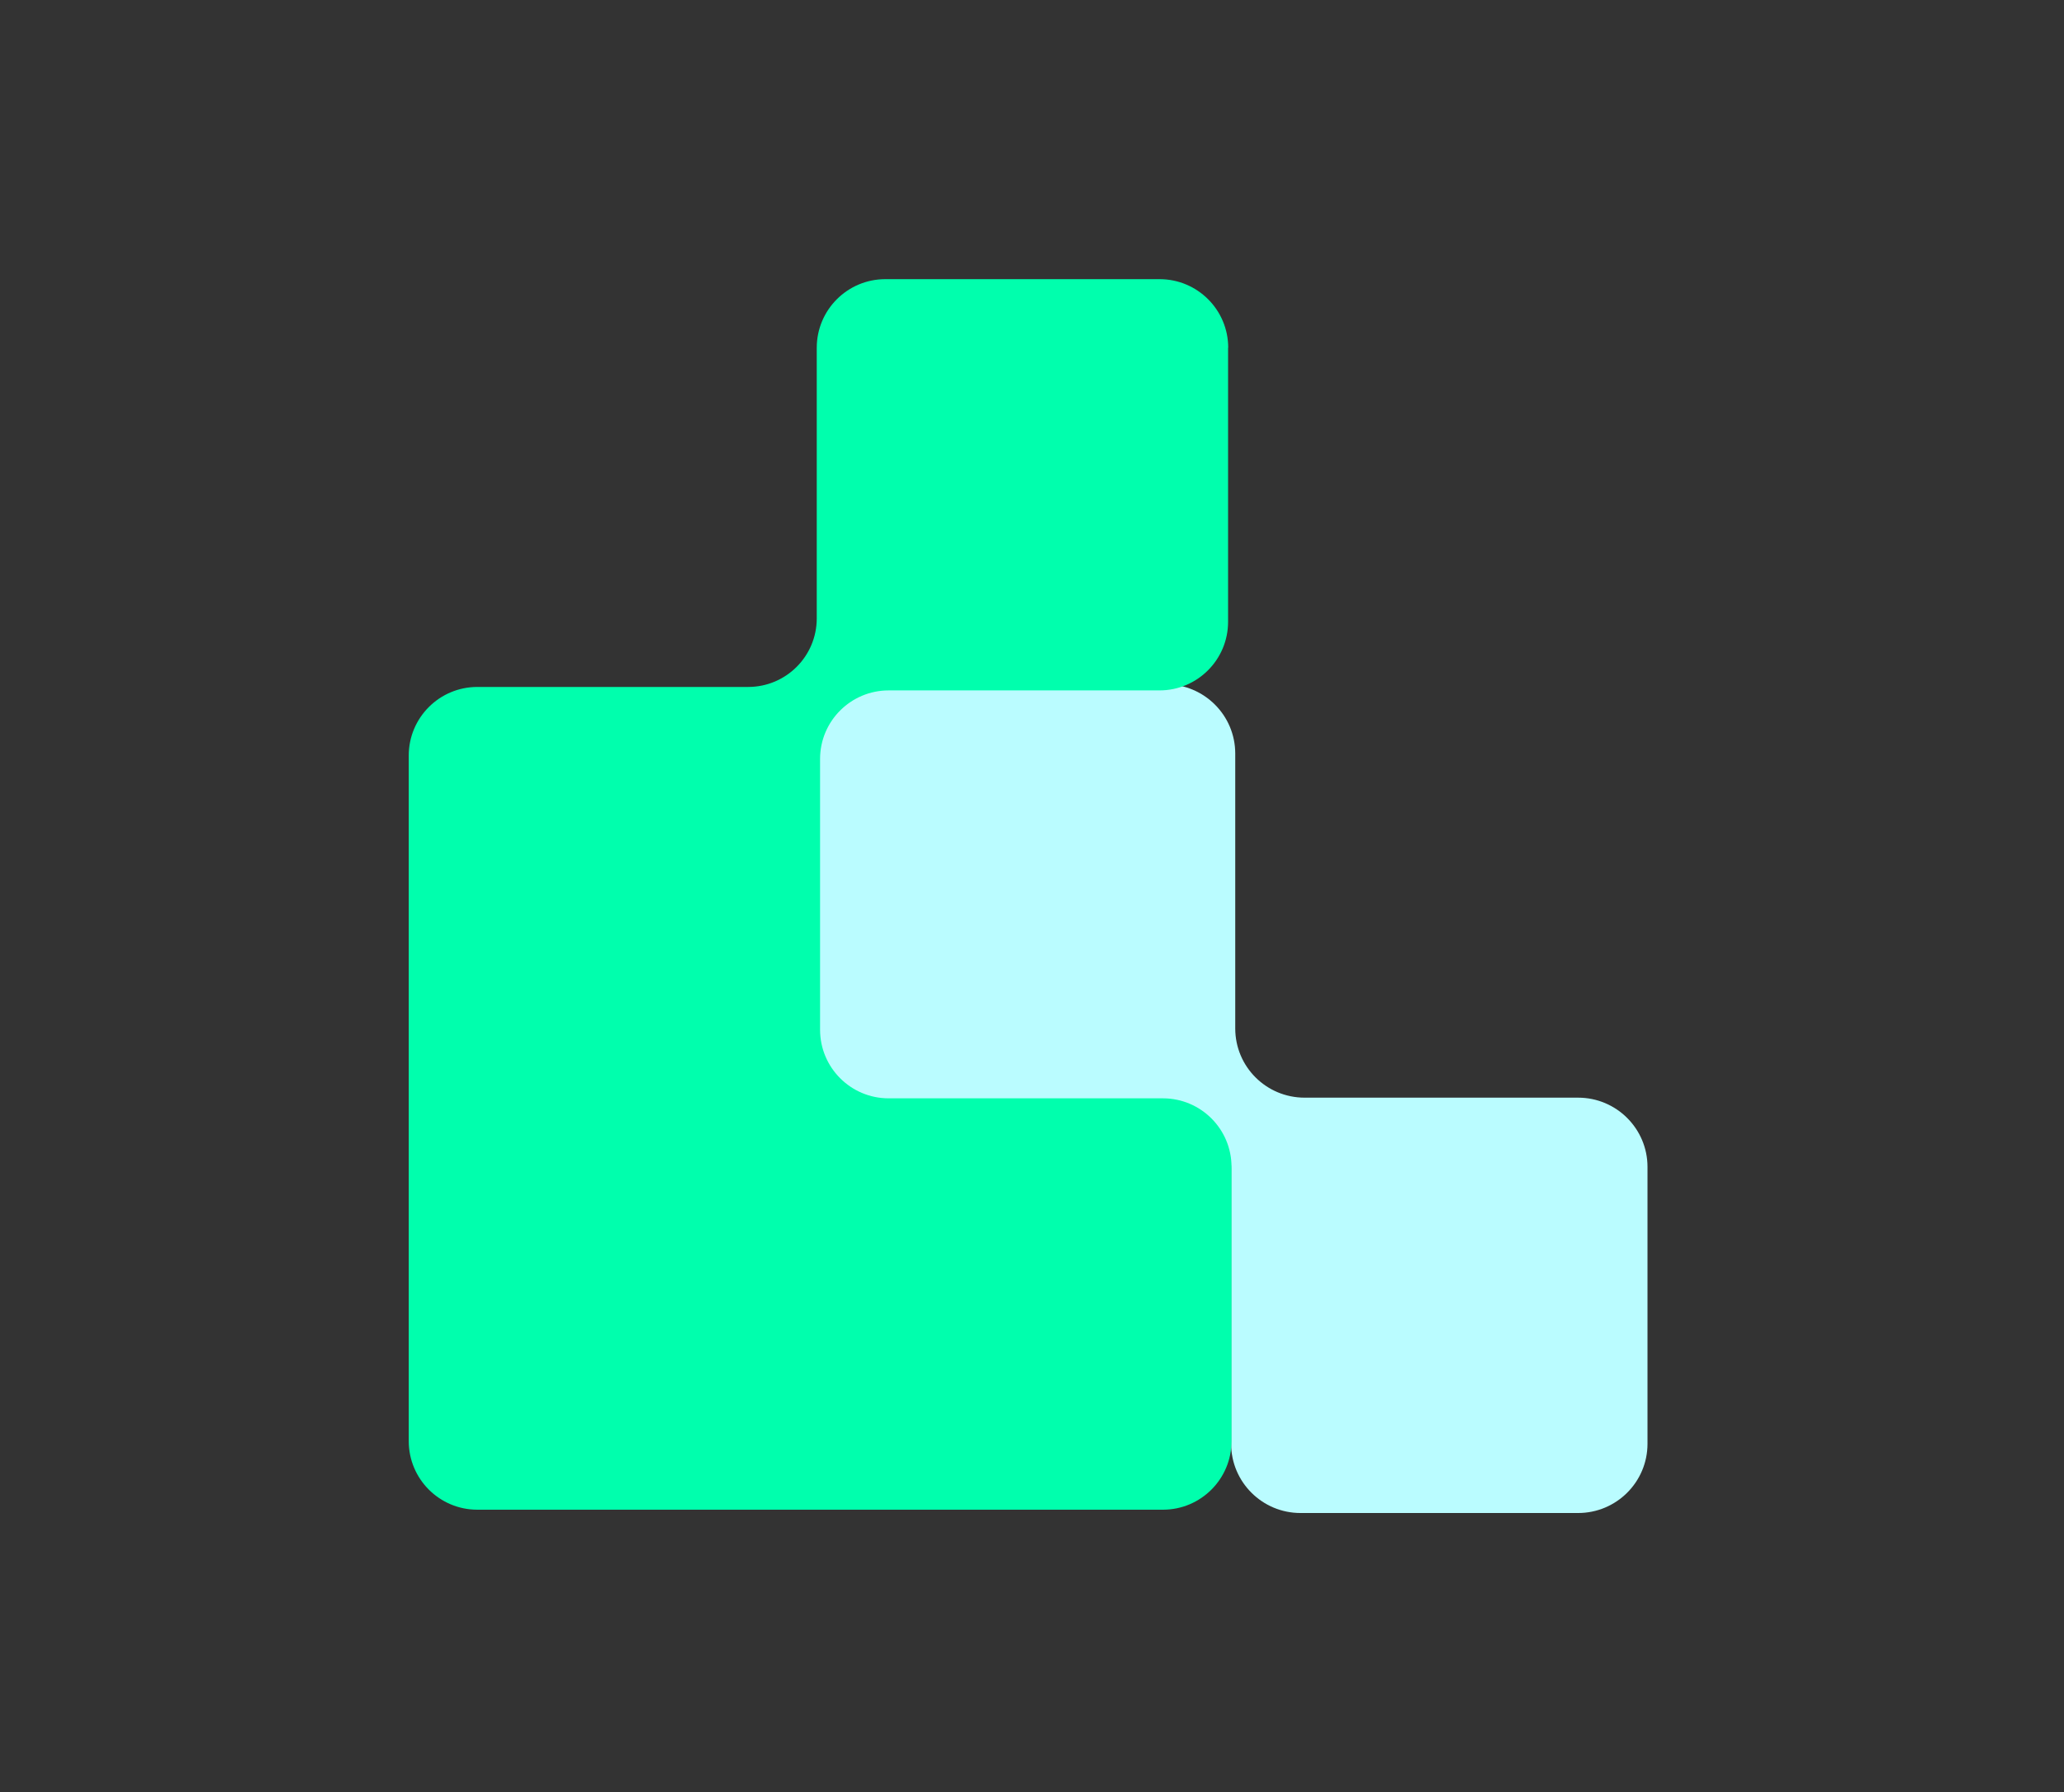
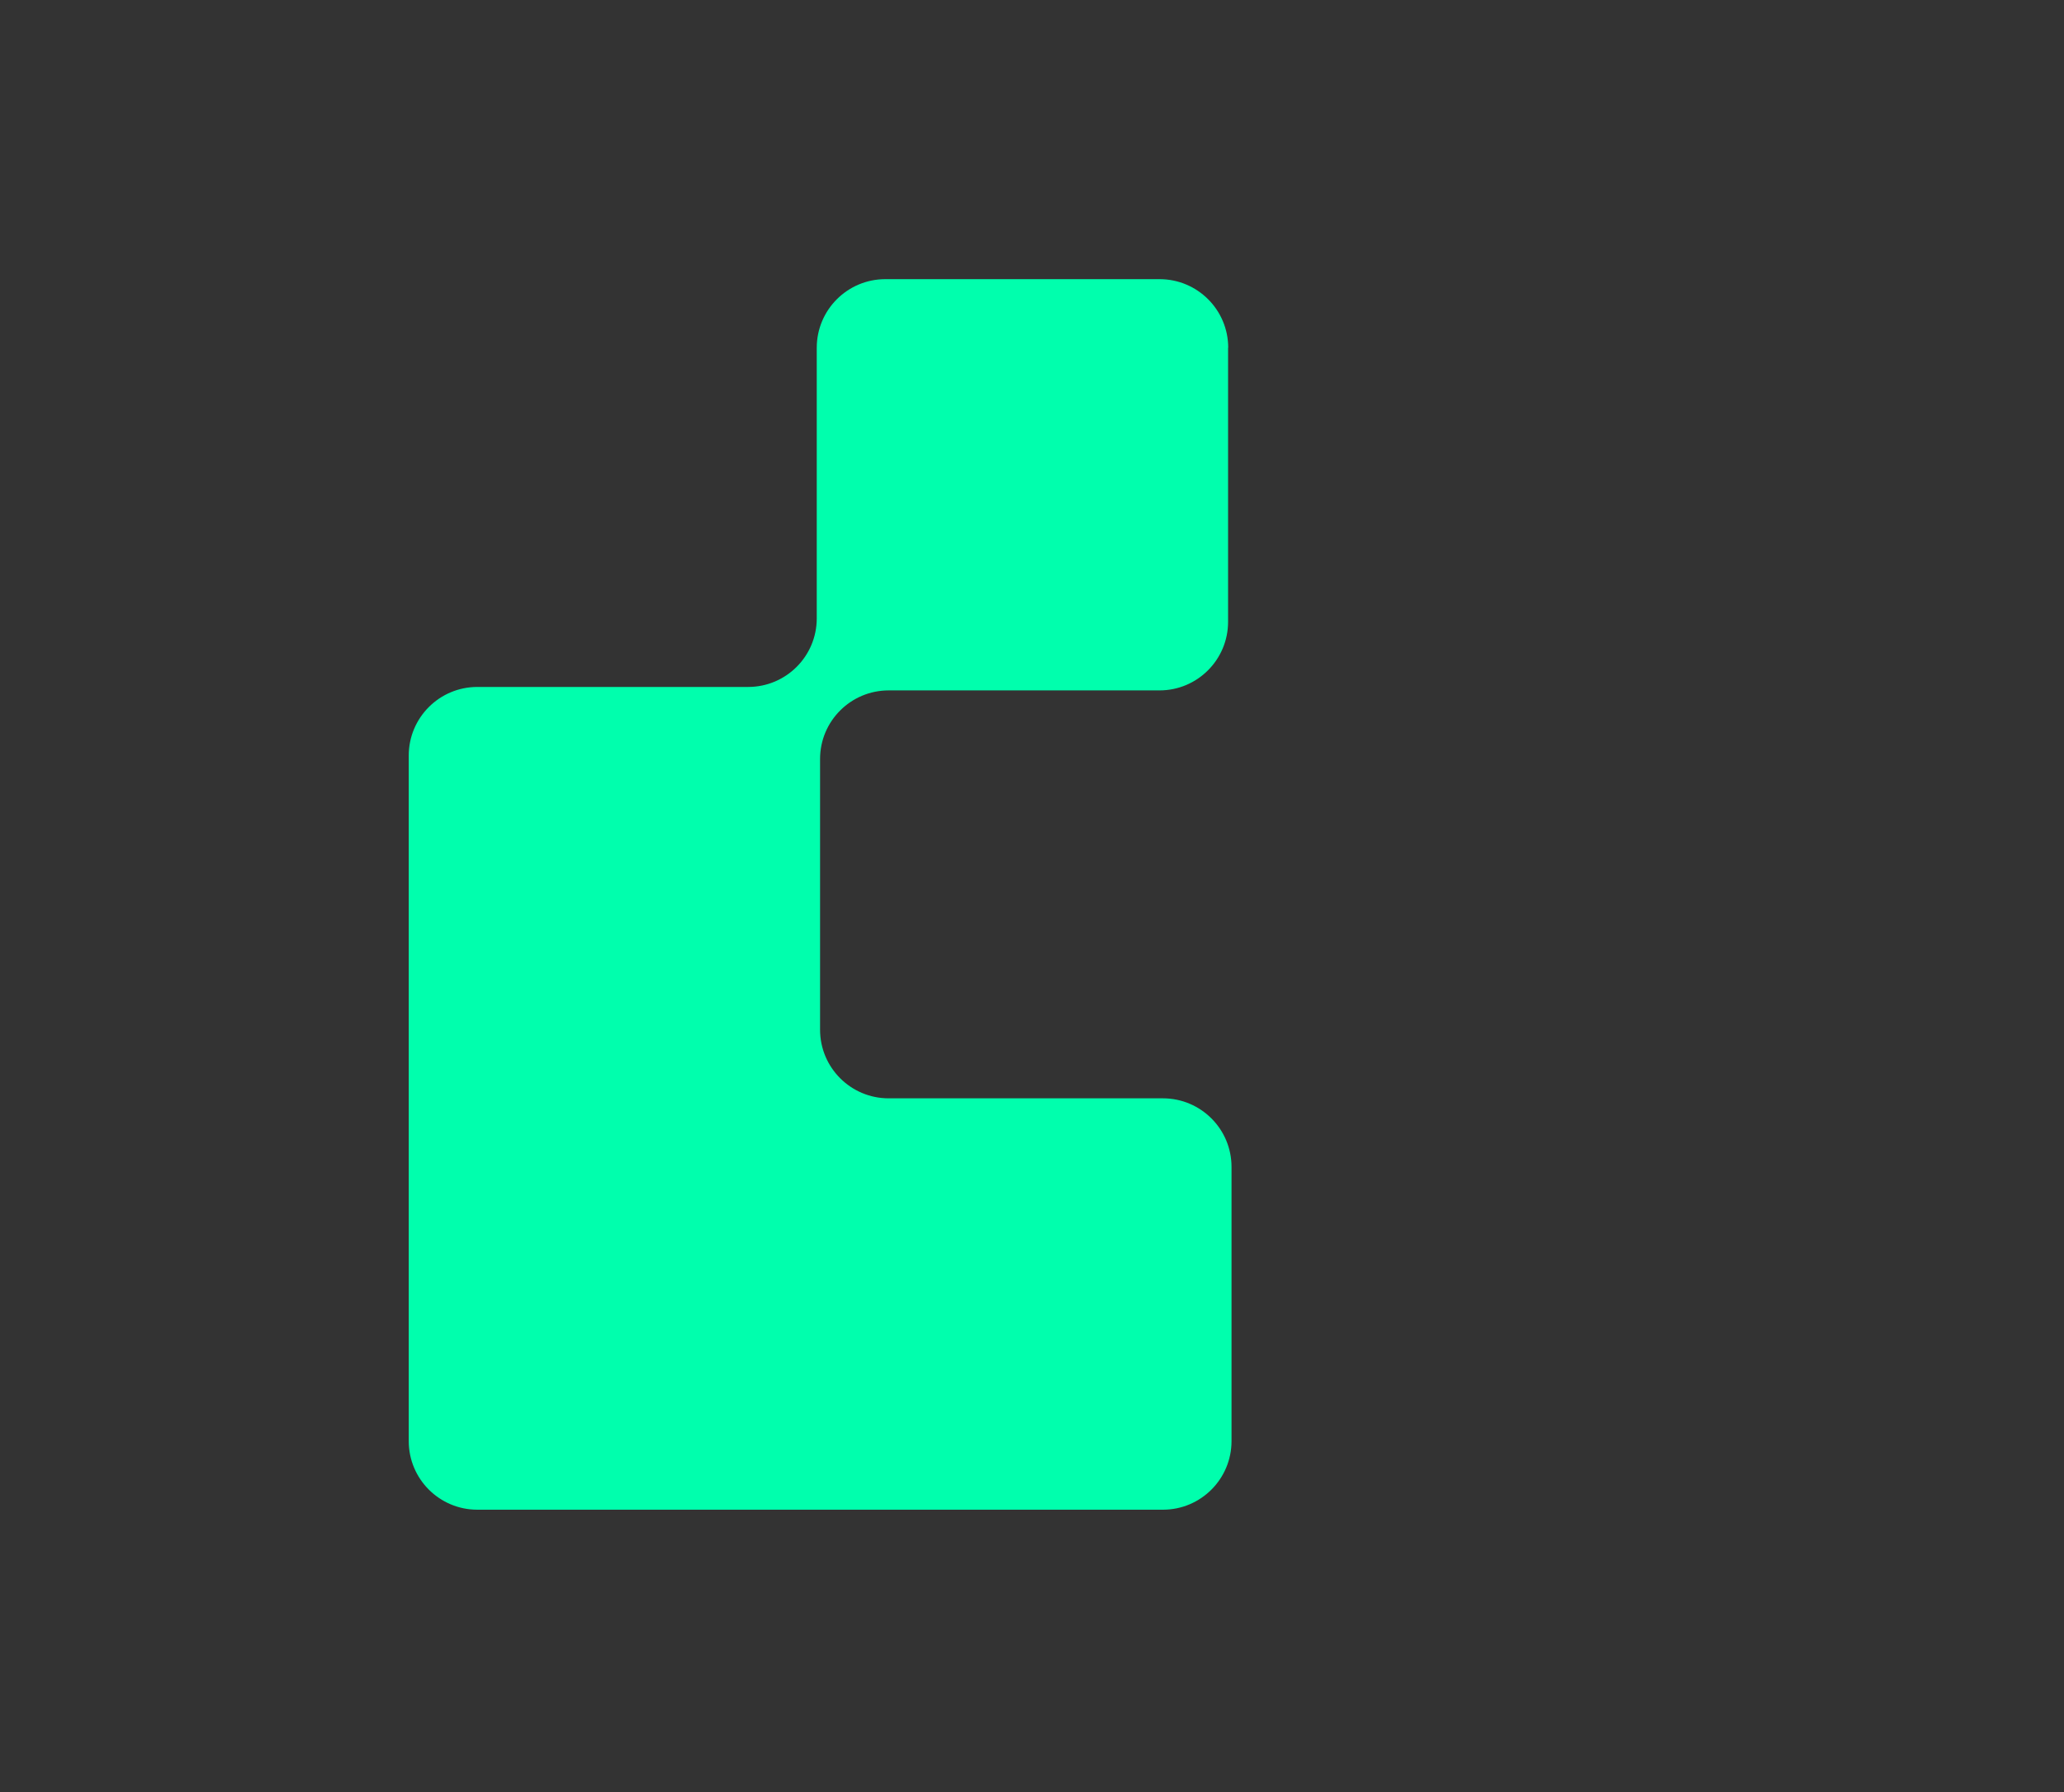
<svg xmlns="http://www.w3.org/2000/svg" width="266" height="231" viewBox="0 0 266 231" fill="none">
  <rect x="0" y="0" width="266" height="231" fill="#333333" stroke="none" />
-   <path d="M105.533 97.135V132.822C105.533 137.747 109.535 141.749 114.477 141.749H149.72C154.662 141.749 158.663 145.733 158.663 150.675V186.106C158.663 191.031 162.664 195.032 167.606 195.032H203.379C208.321 195.032 212.323 191.031 212.323 186.106V150.418C212.323 145.493 208.321 141.492 203.379 141.492H168.136C163.194 141.492 159.193 137.508 159.193 132.566V97.135C159.193 92.21 155.192 88.209 150.25 88.209H114.477C109.535 88.209 105.533 92.193 105.533 97.135V97.135Z" fill="#BAFCFF" />
-   <path d="M158.27 44.826V80.154C158.27 85.028 154.32 88.995 149.429 88.995H114.528C109.654 88.995 105.687 92.945 105.687 97.836V132.737C105.687 137.61 109.637 141.578 114.528 141.578H149.874C154.747 141.578 158.714 145.528 158.714 150.418V185.764C158.714 190.637 154.764 194.605 149.874 194.605H61.518C56.644 194.605 52.677 190.655 52.677 185.764V97.391C52.677 92.518 56.627 88.55 61.518 88.55H96.419C101.293 88.55 105.26 84.6 105.26 79.71V44.826C105.26 39.952 109.21 35.985 114.1 35.985H149.446C154.32 35.985 158.287 39.935 158.287 44.826H158.27Z" fill="#00FFAD" />
+   <path d="M158.27 44.826V80.154C158.27 85.028 154.32 88.995 149.429 88.995H114.528C109.654 88.995 105.687 92.945 105.687 97.836V132.737C105.687 137.61 109.637 141.578 114.528 141.578H149.874C154.747 141.578 158.714 145.528 158.714 150.418V185.764C158.714 190.637 154.764 194.605 149.874 194.605H61.518C56.644 194.605 52.677 190.655 52.677 185.764V97.391C52.677 92.518 56.627 88.55 61.518 88.55H96.419C101.293 88.55 105.26 84.6 105.26 79.71V44.826C105.26 39.952 109.21 35.985 114.1 35.985H149.446C154.32 35.985 158.287 39.935 158.287 44.826H158.27" fill="#00FFAD" />
</svg>